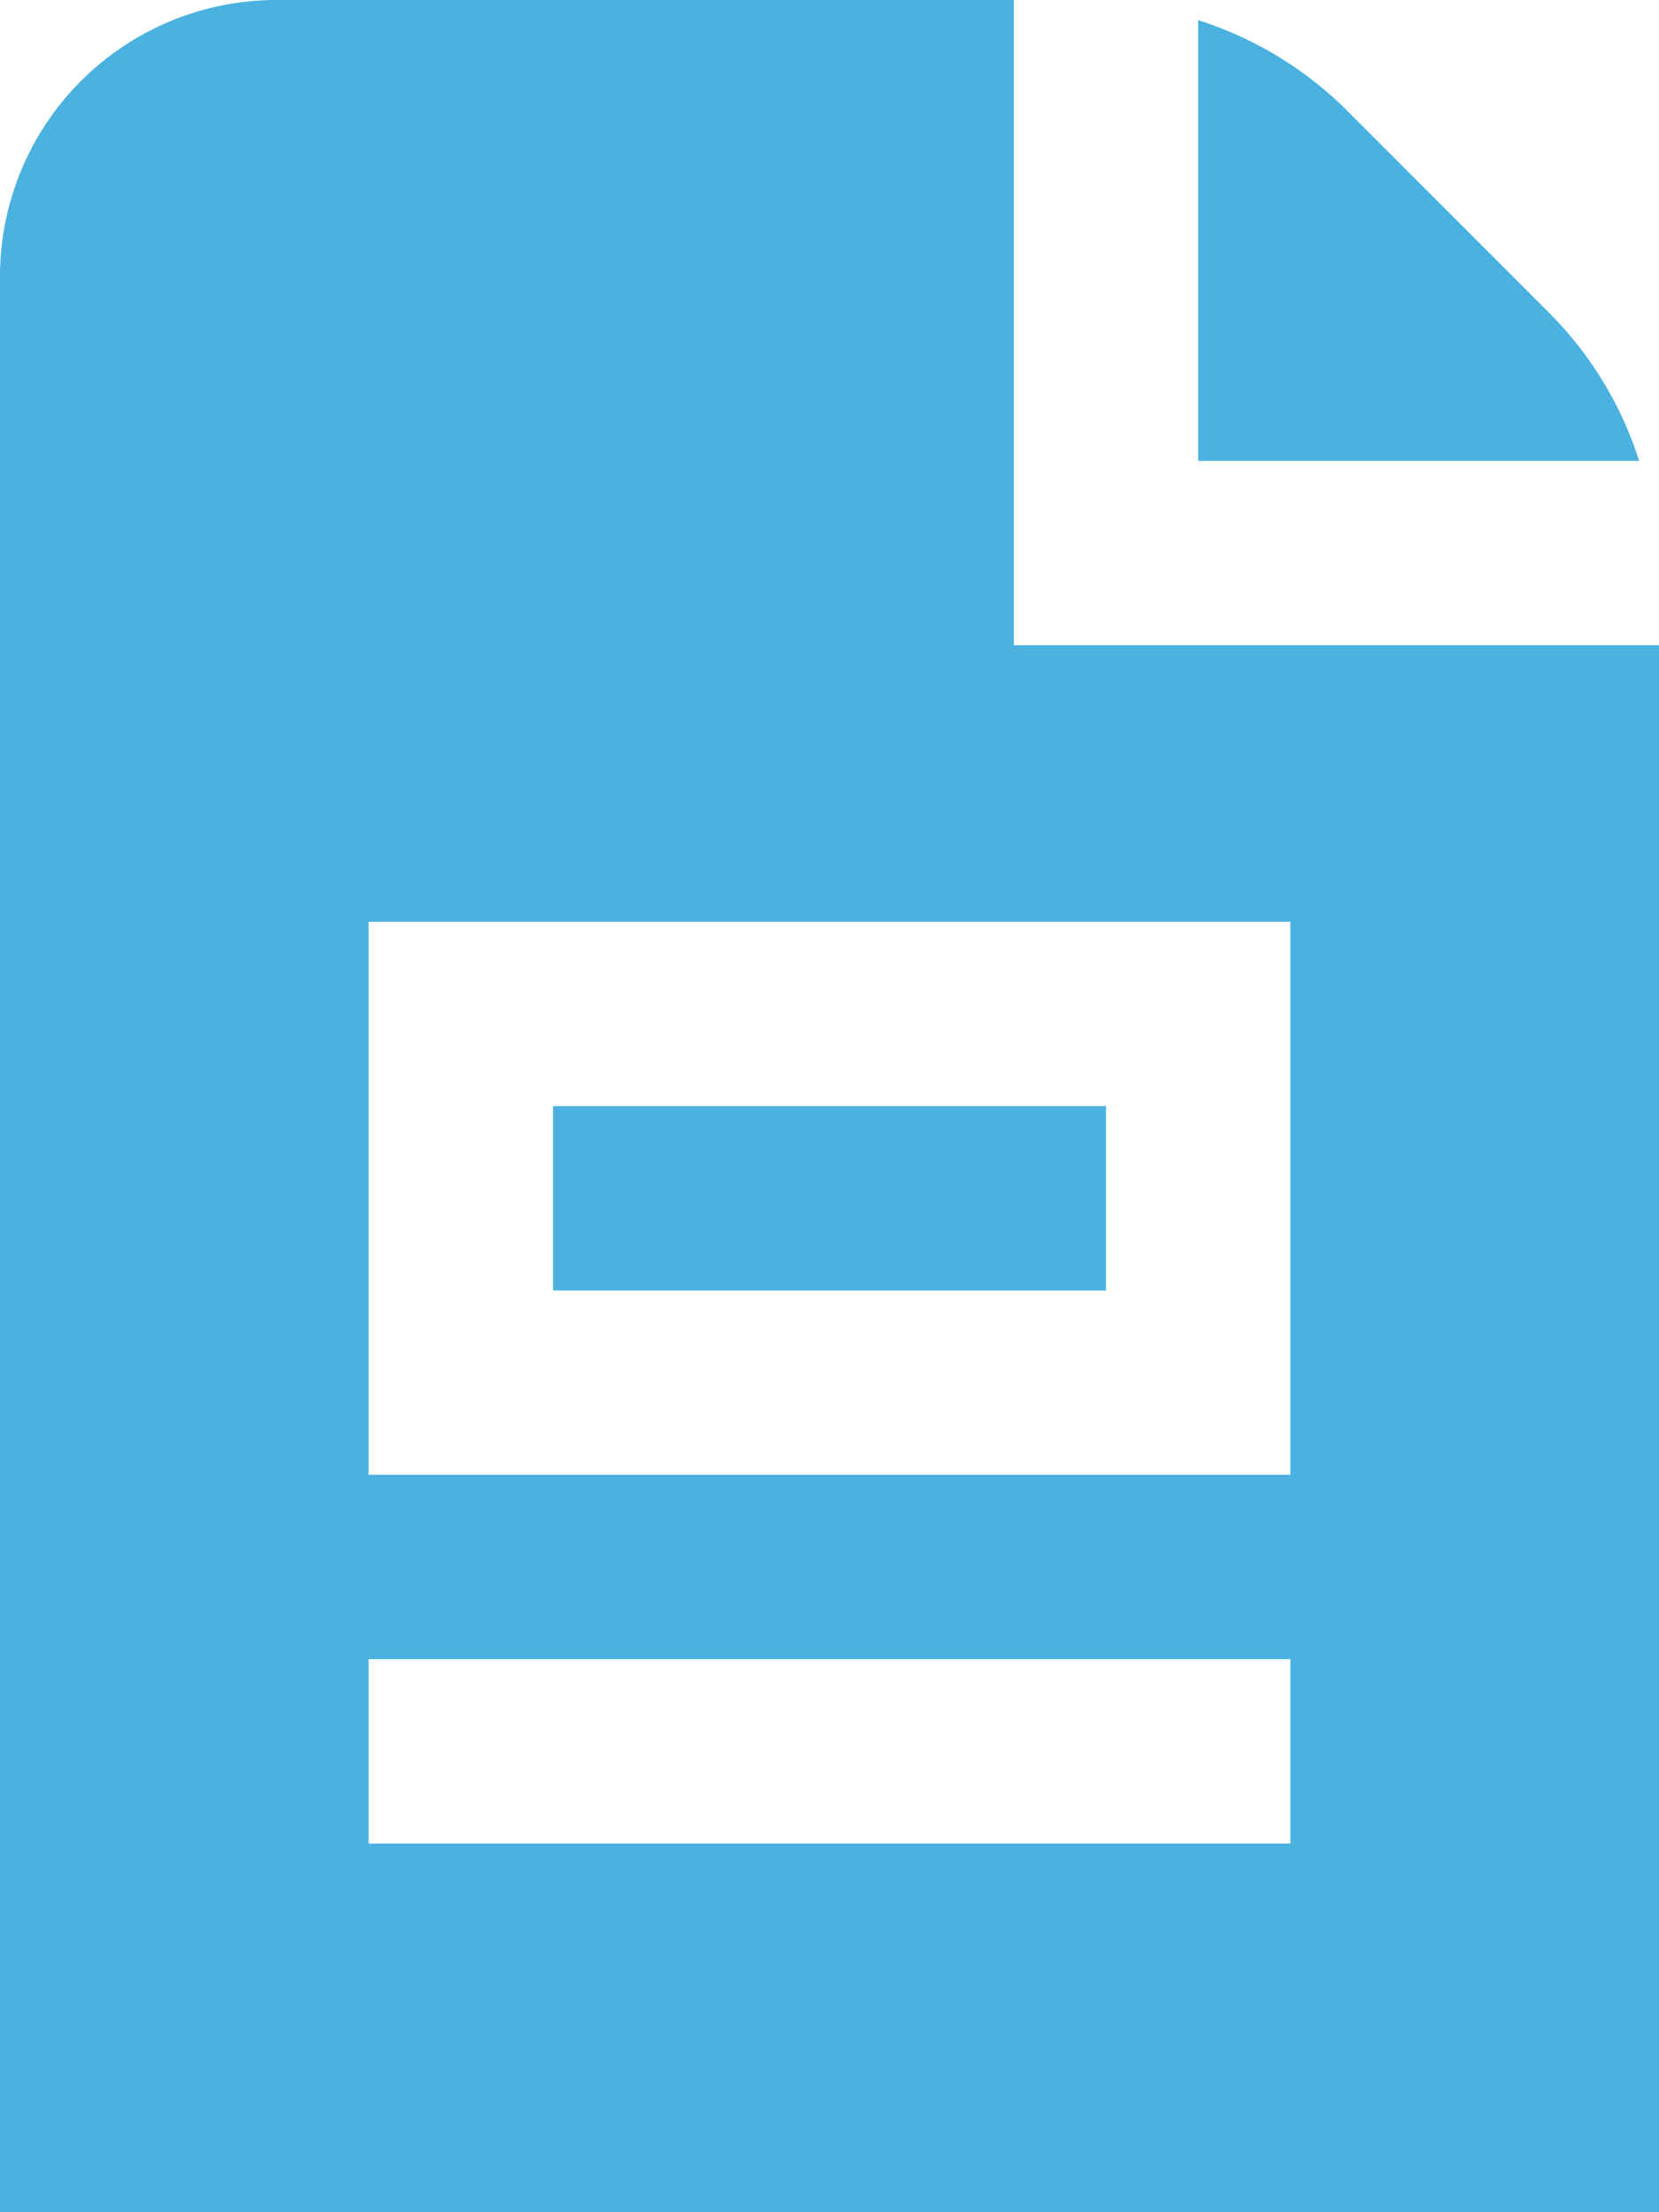
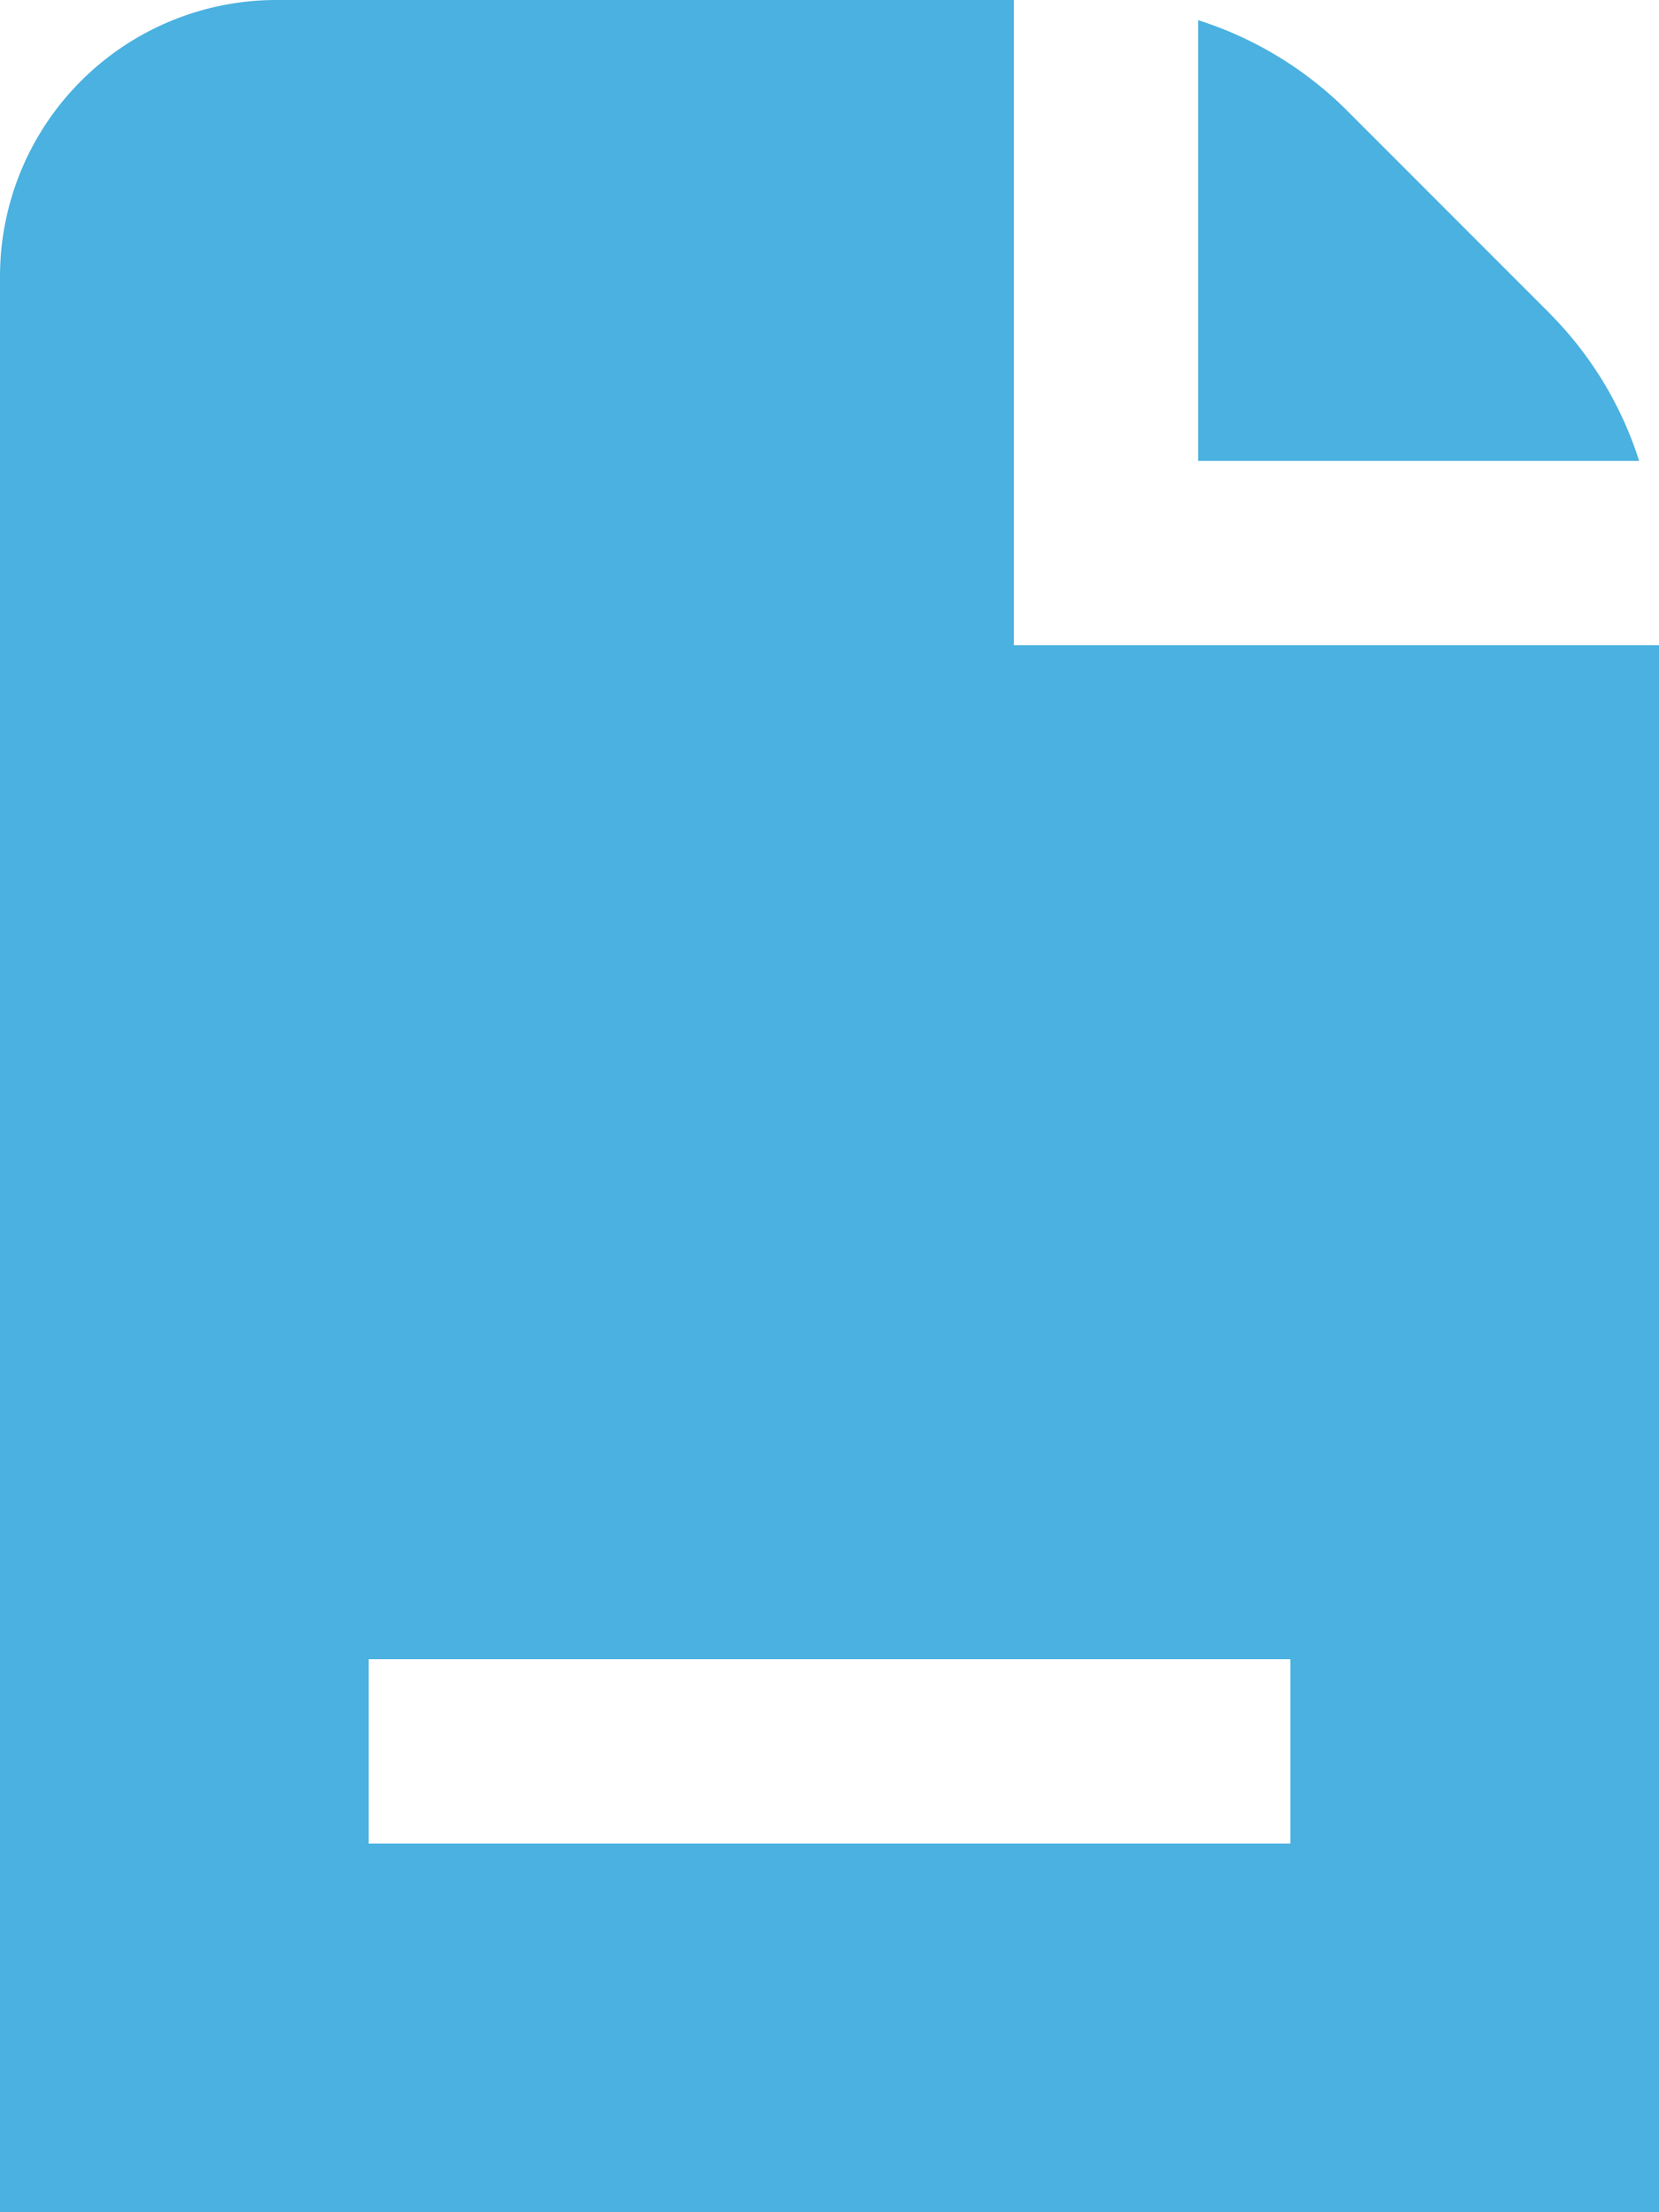
<svg xmlns="http://www.w3.org/2000/svg" width="30.75" height="41" viewBox="0 0 30.75 41">
  <defs>
    <style>.a{fill:#4ab1e0;}</style>
  </defs>
  <g transform="translate(-3)">
-     <path class="a" d="M23.5,23.917H13.25V20.5H23.5ZM33.75,11.958V41H3V5.125A5.125,5.125,0,0,1,8.125,0H21.792V11.958ZM26.917,30.75H9.833v3.417H26.917Zm0-13.667H9.833v10.25H26.917ZM31.748,5.832,27.918,2A6.833,6.833,0,0,0,25.208.374V8.542h8.174a6.78,6.78,0,0,0-1.635-2.709Z" />
+     <path class="a" d="M23.5,23.917H13.25V20.5H23.5ZM33.75,11.958V41H3V5.125A5.125,5.125,0,0,1,8.125,0H21.792V11.958ZM26.917,30.75H9.833v3.417H26.917Zm0-13.667H9.833H26.917ZM31.748,5.832,27.918,2A6.833,6.833,0,0,0,25.208.374V8.542h8.174a6.78,6.78,0,0,0-1.635-2.709Z" />
  </g>
</svg>